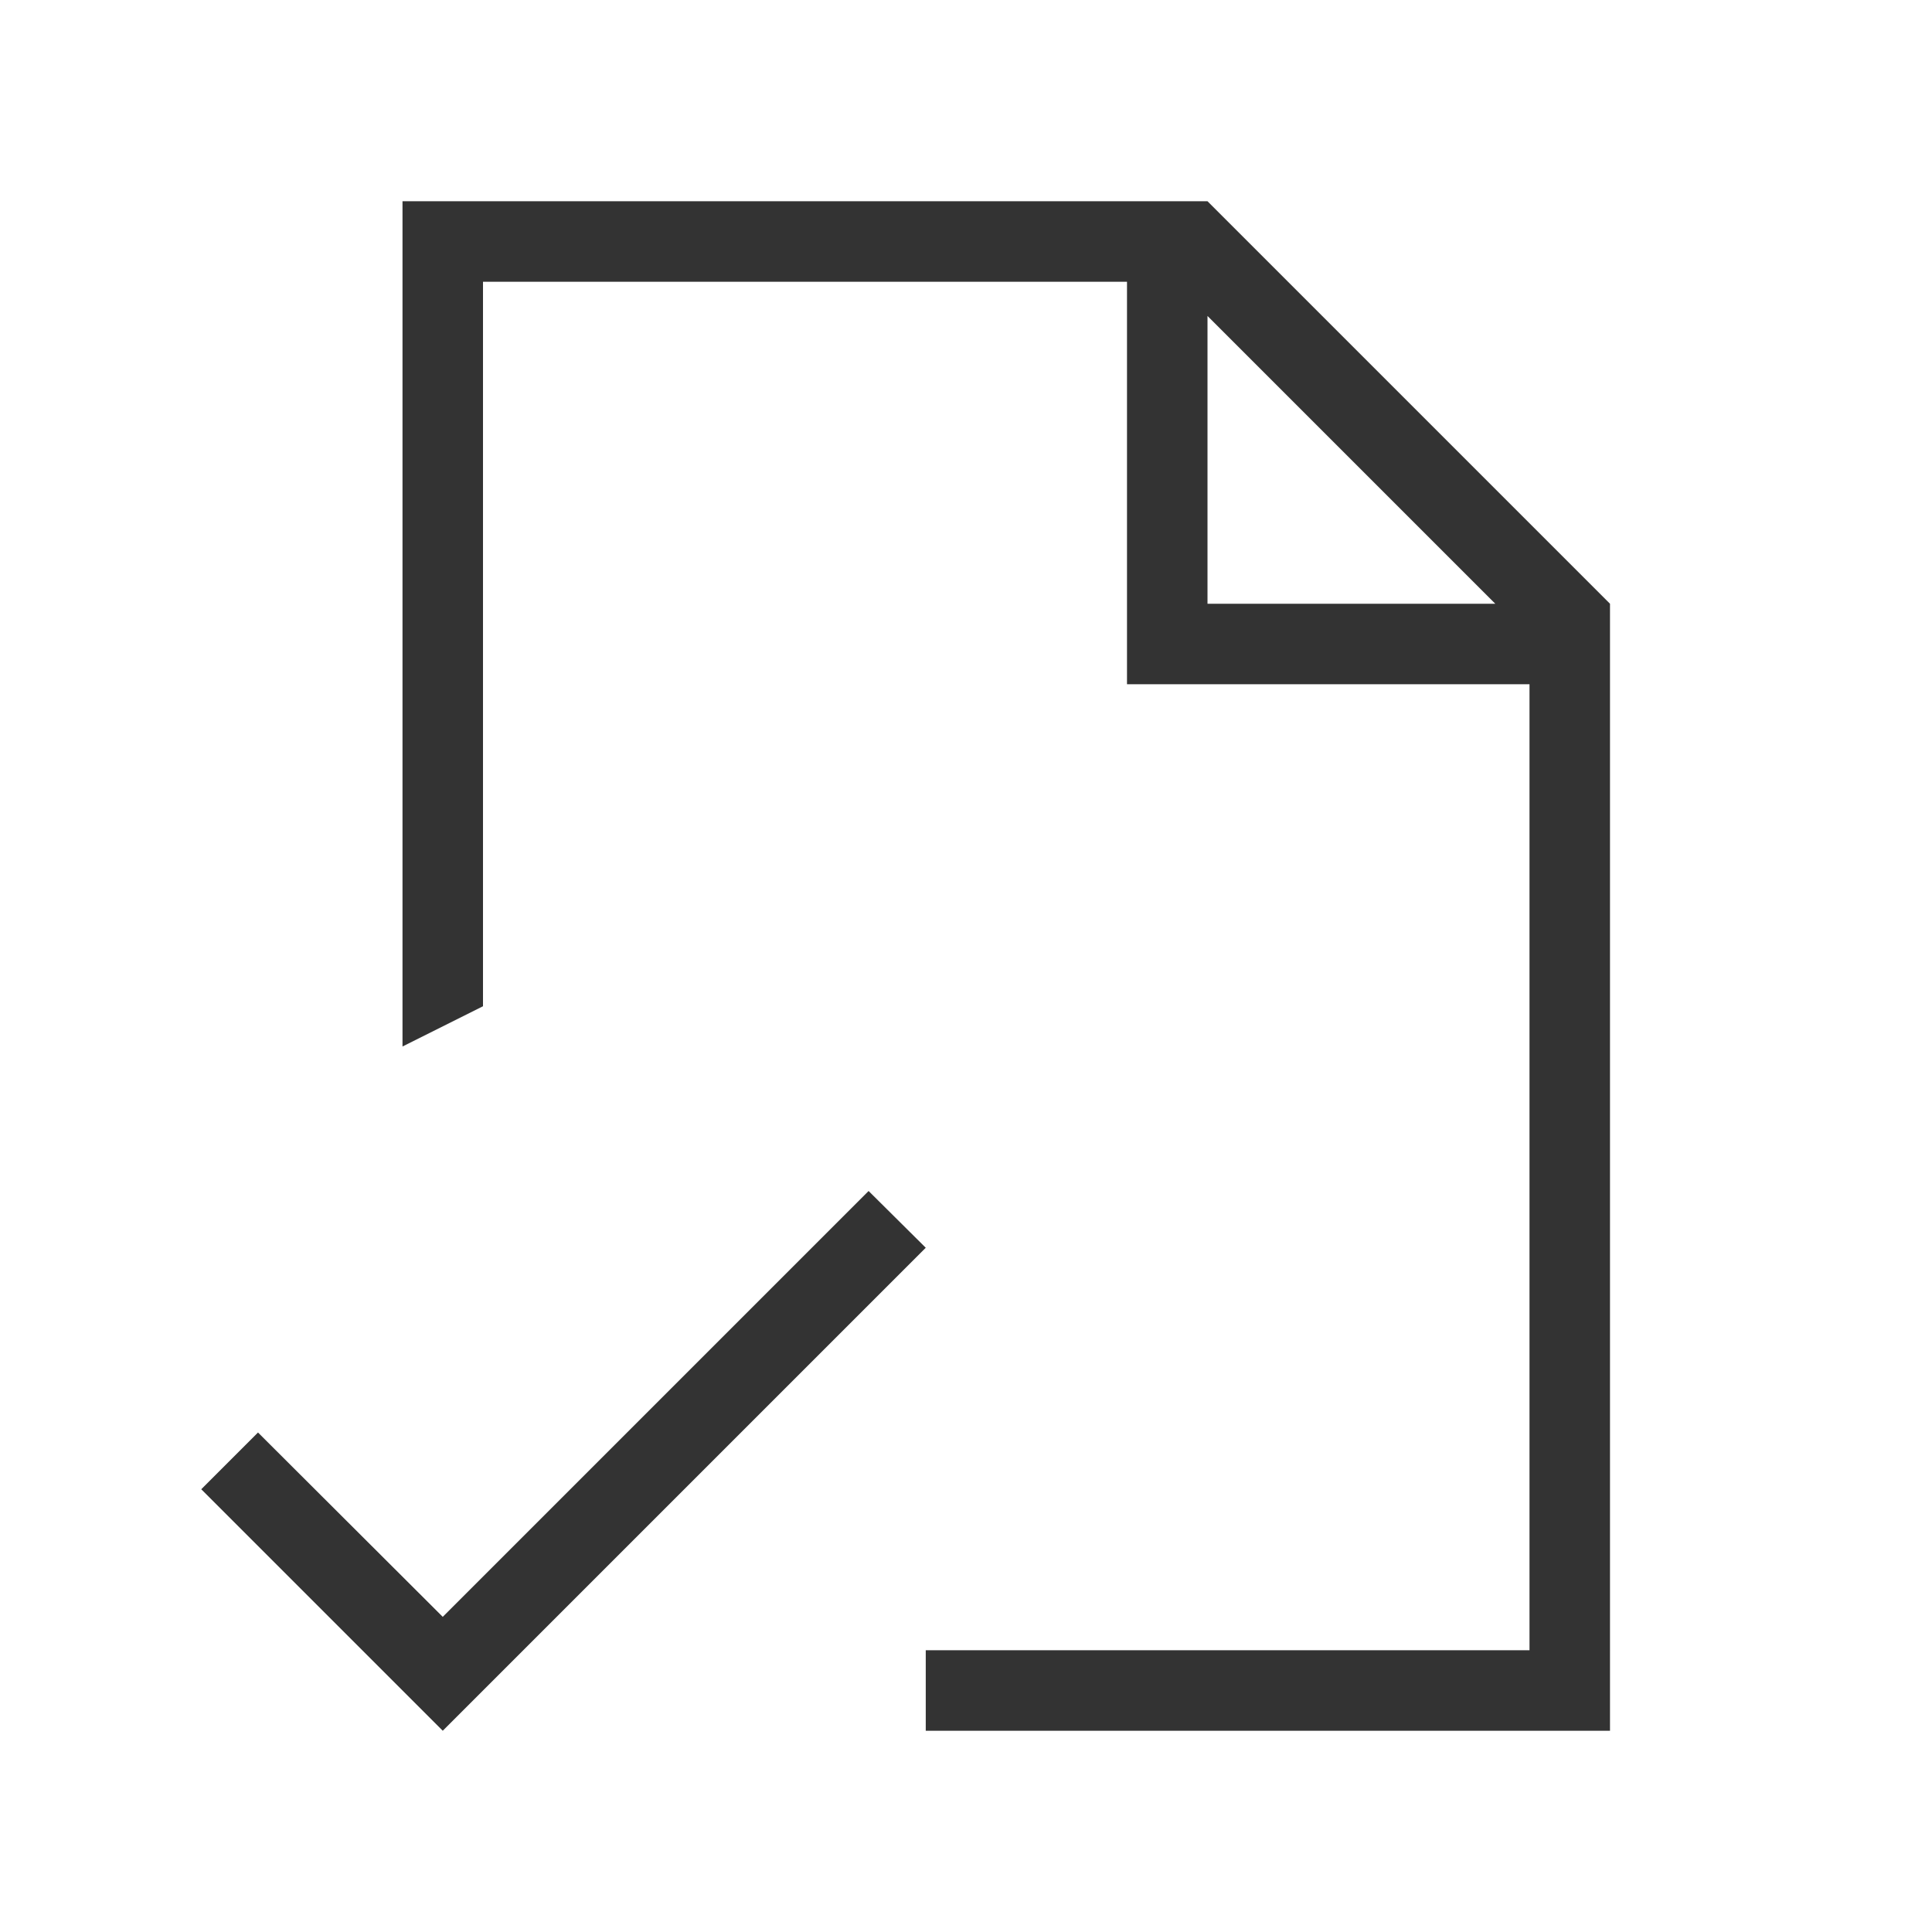
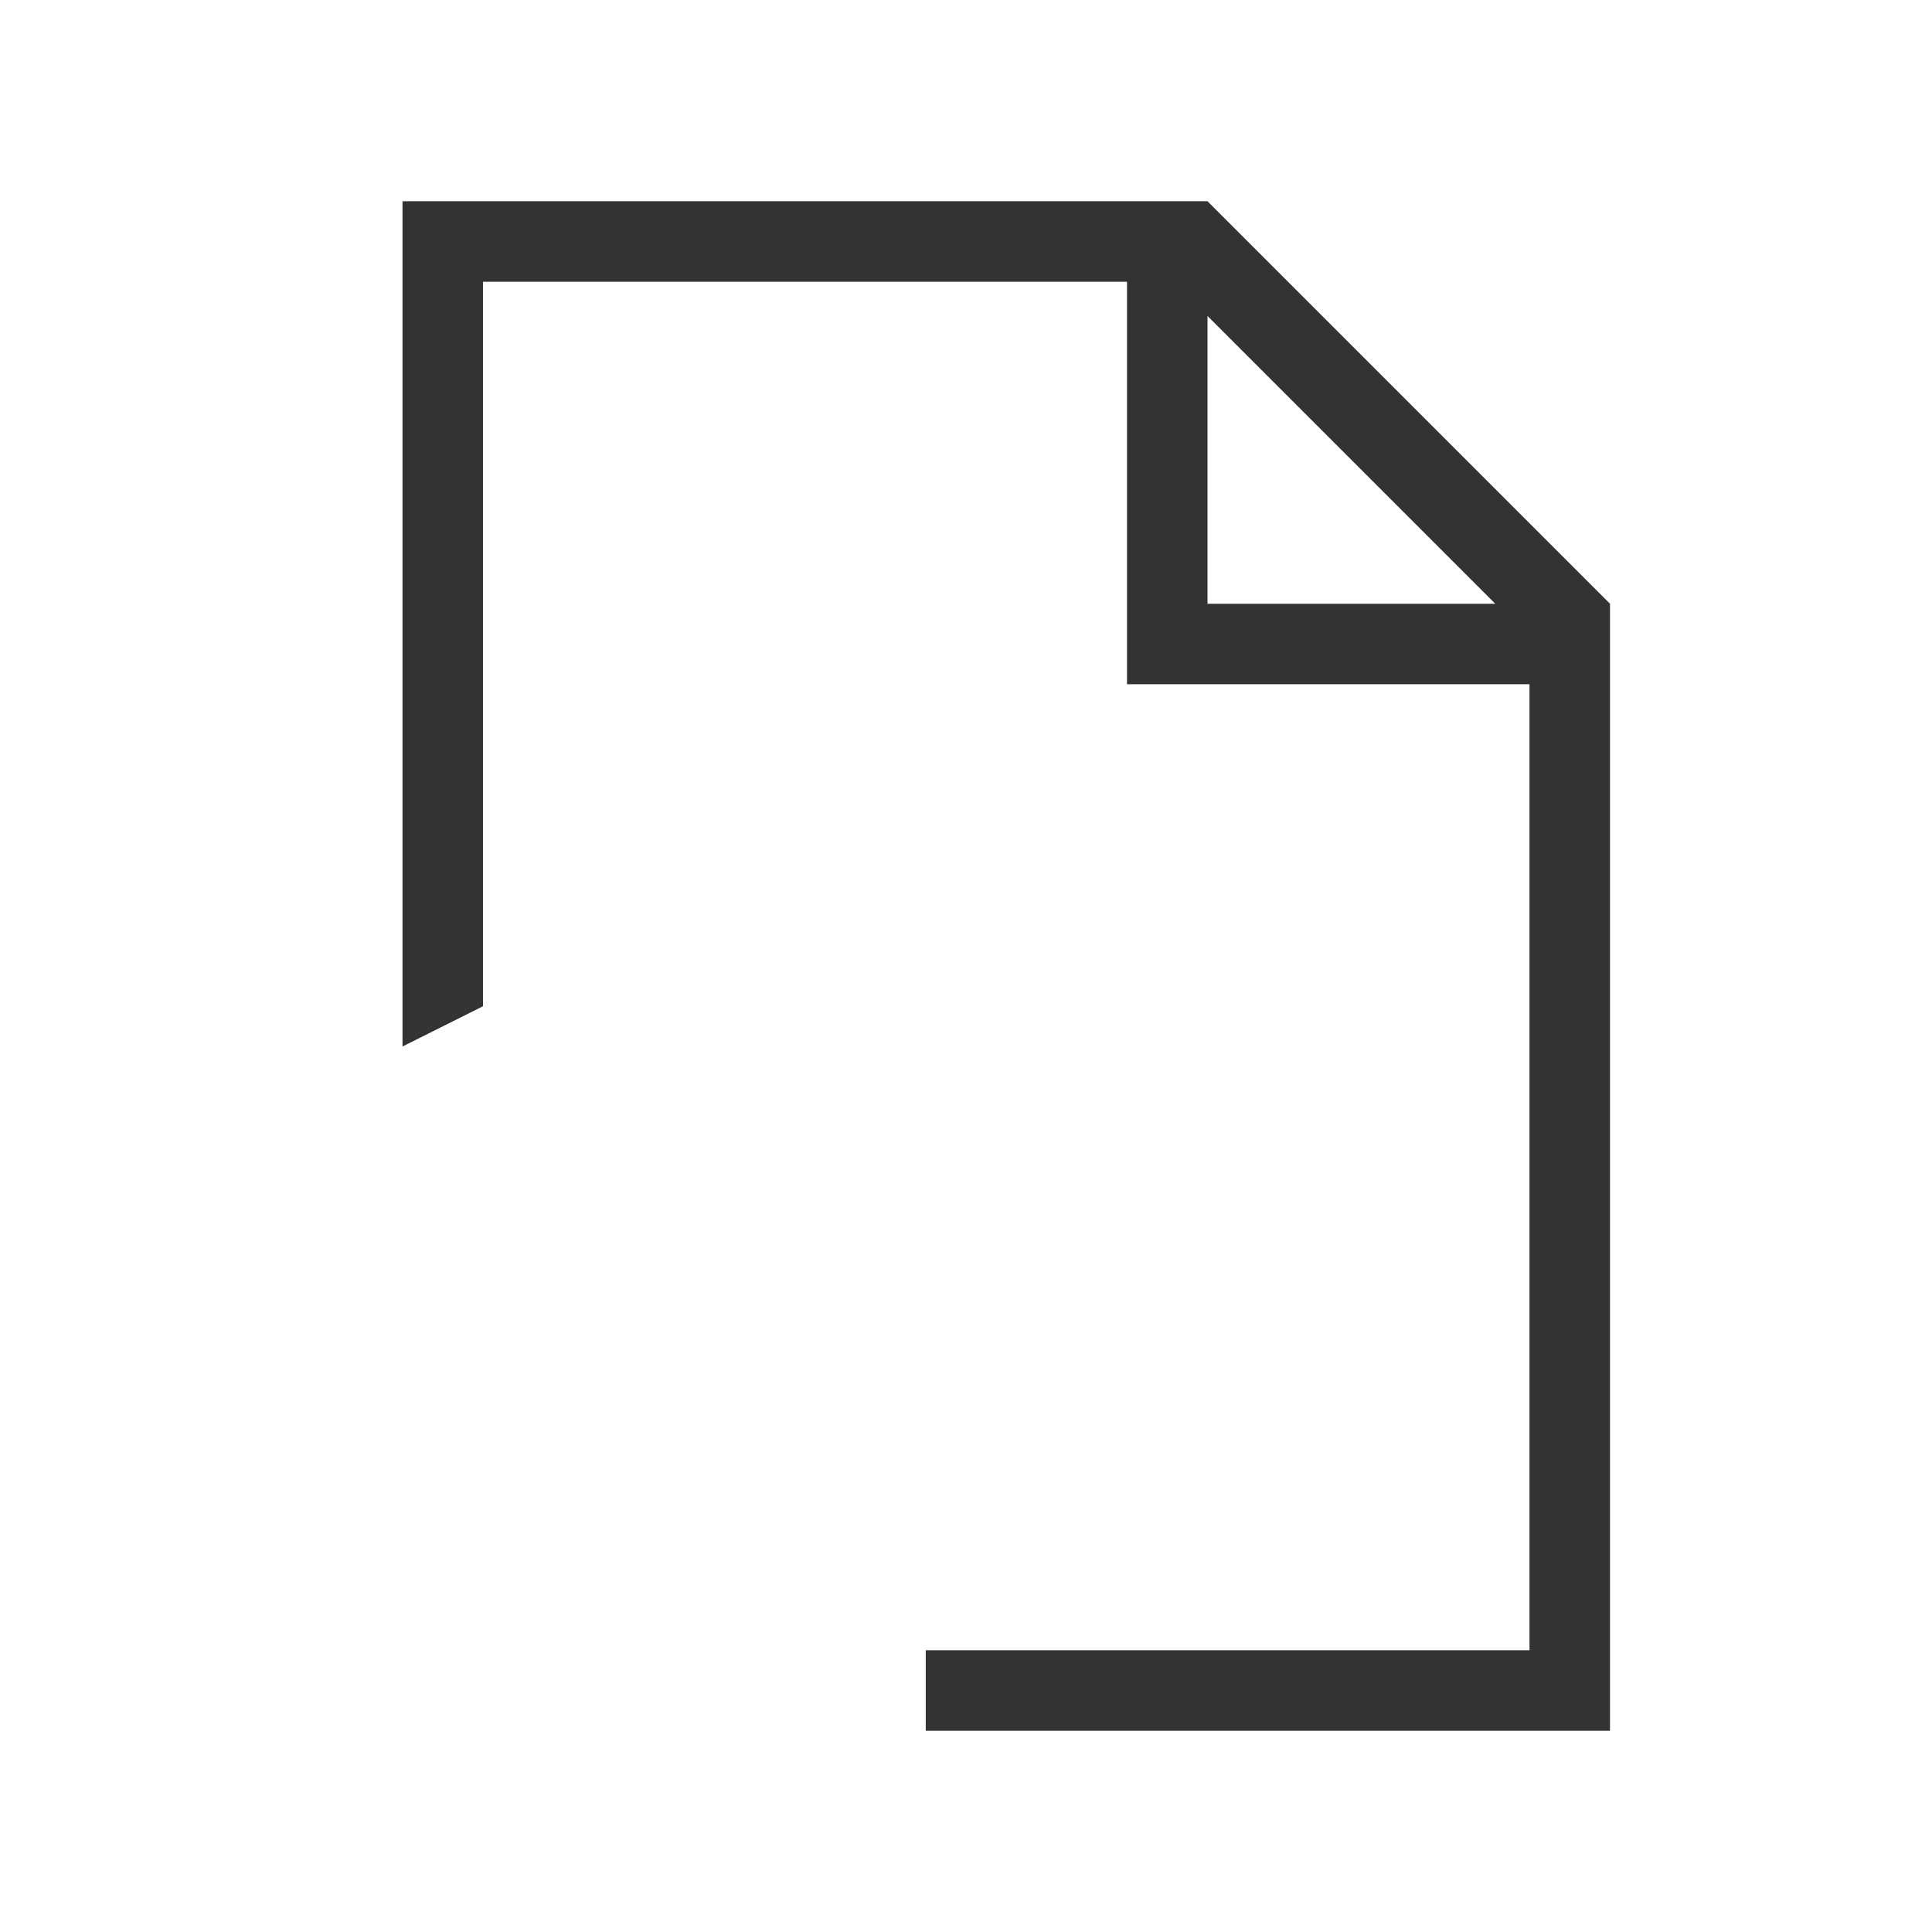
<svg xmlns="http://www.w3.org/2000/svg" viewBox="0 0 48 48">
  <path fill="#333" d="M30 5H10v21l2-1V7h16v10h10v24H23v2h17V15zm0 2.85L37.15 15H30z" />
-   <path fill="#333" d="M11 40.17l-4.59-4.58L5 37l6 6 12-12-1.42-1.41L11 40.17z" />
</svg>